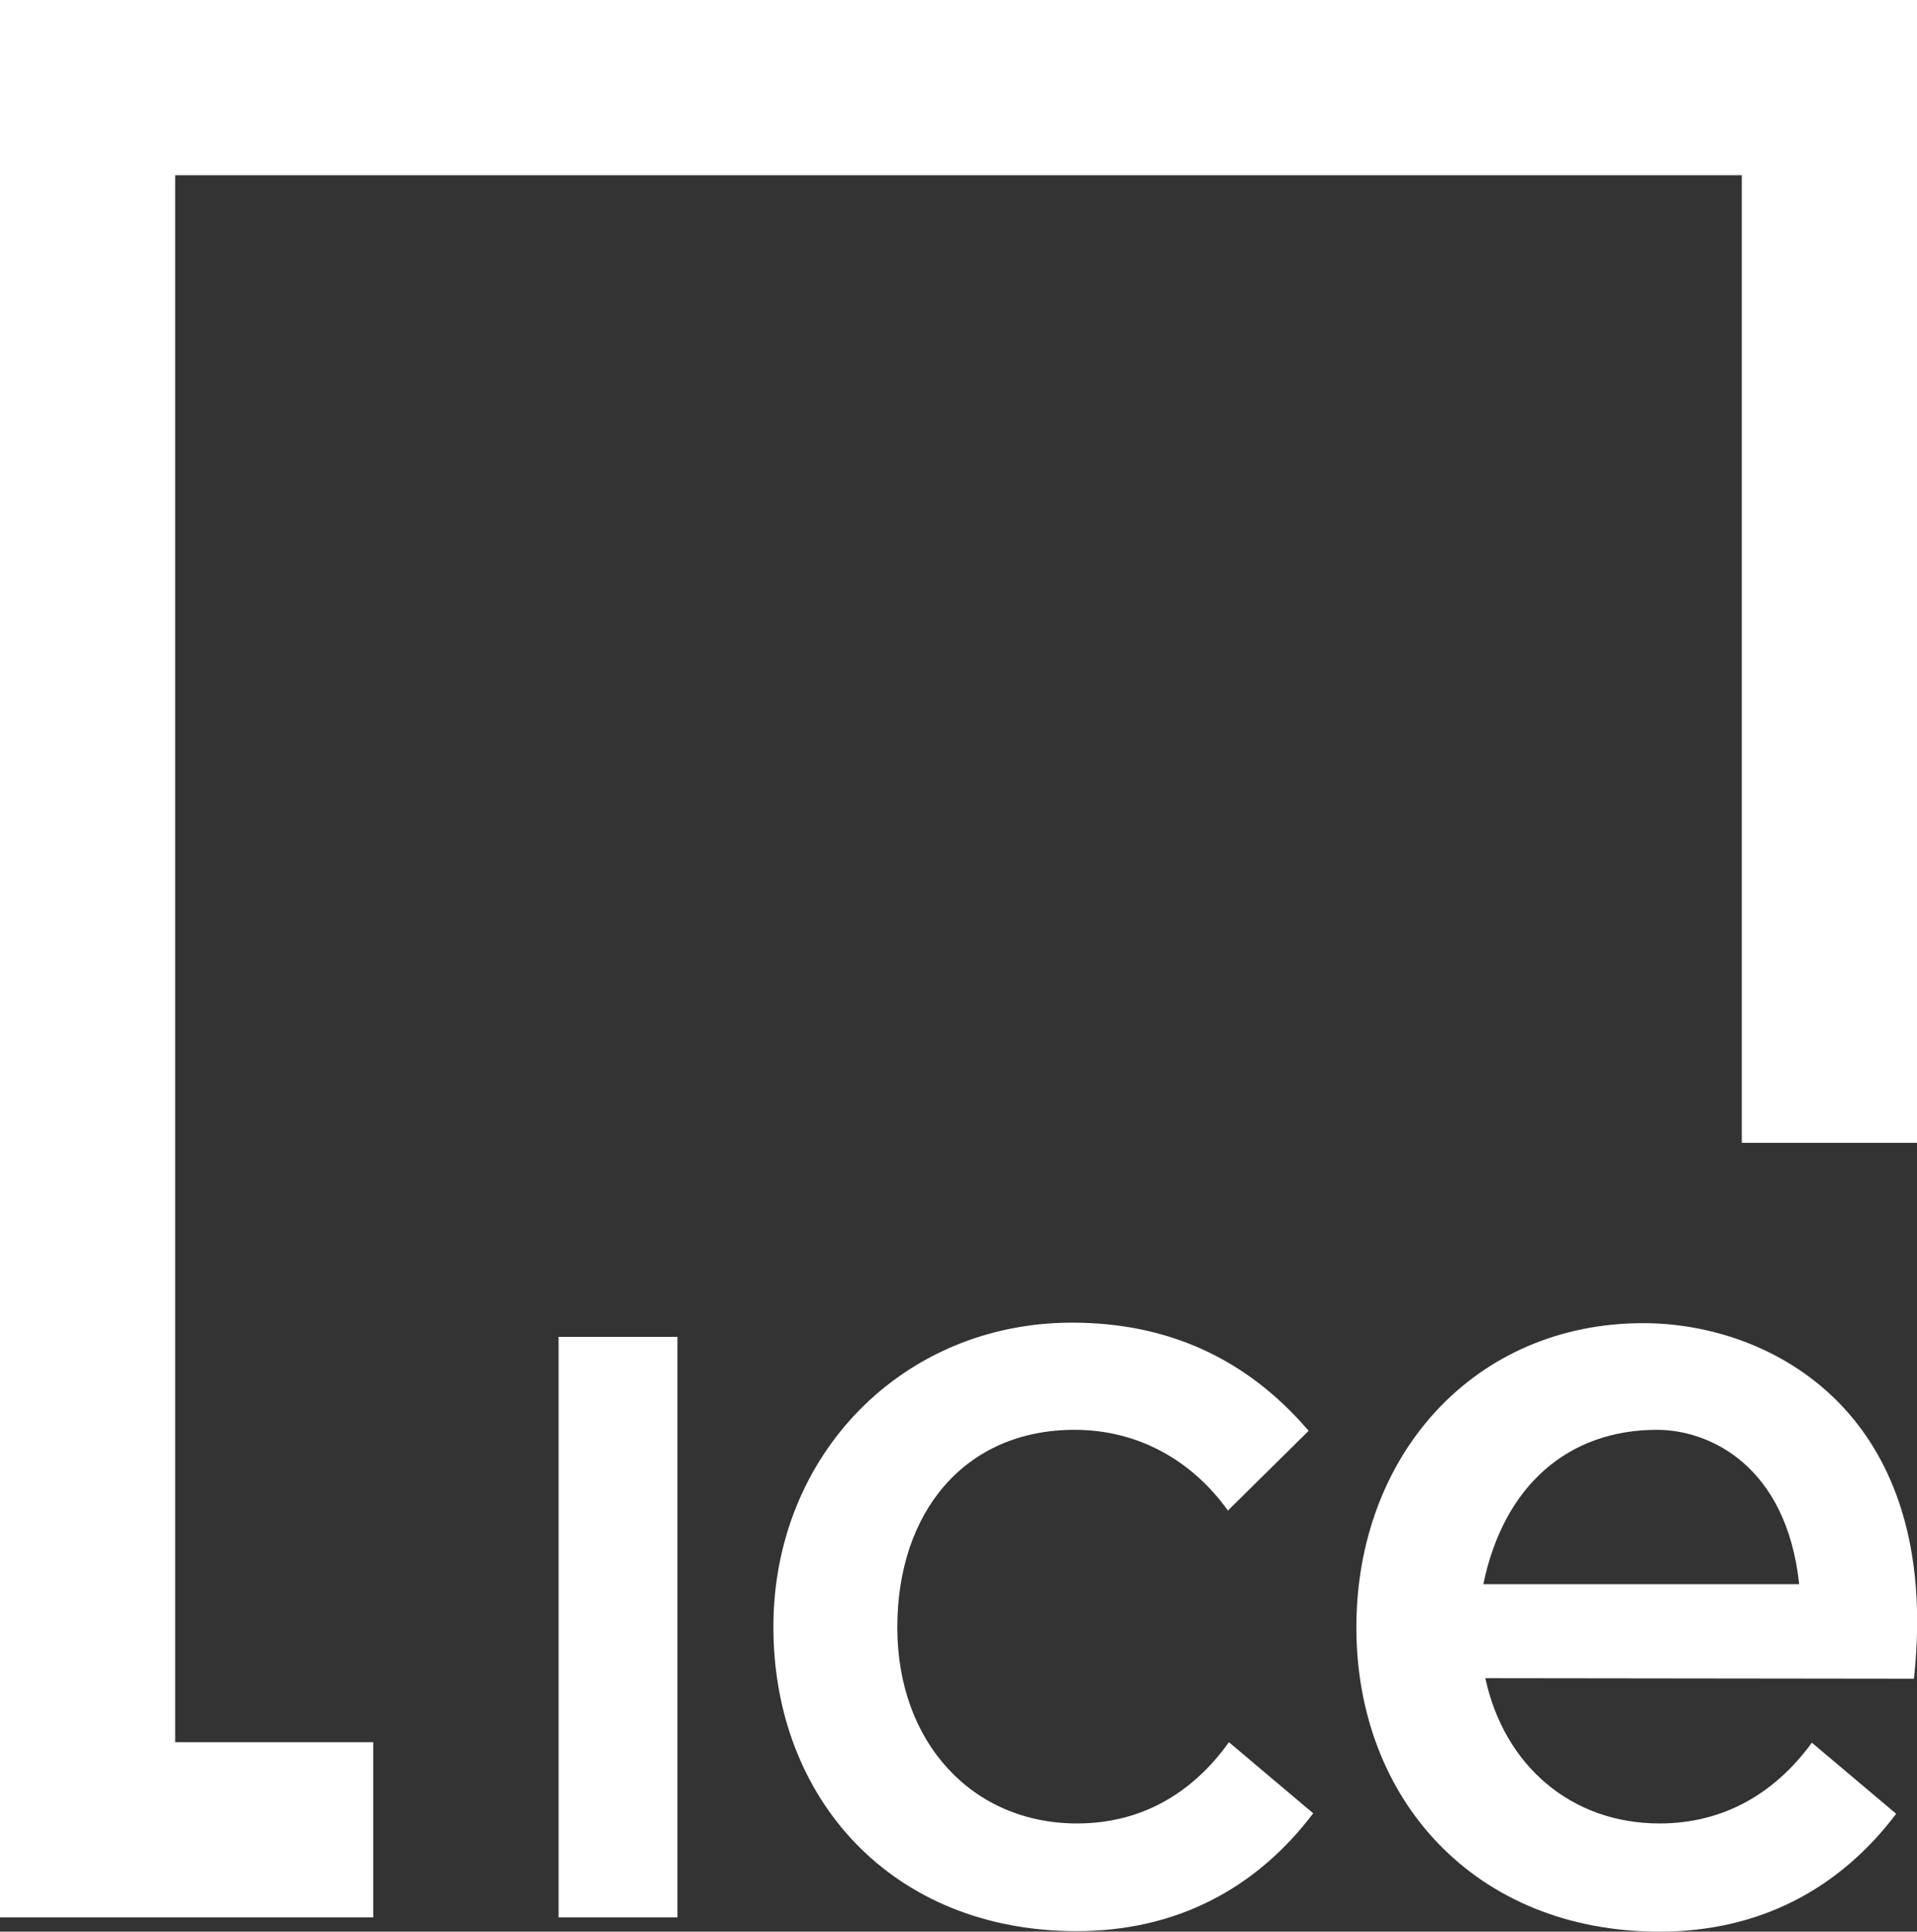
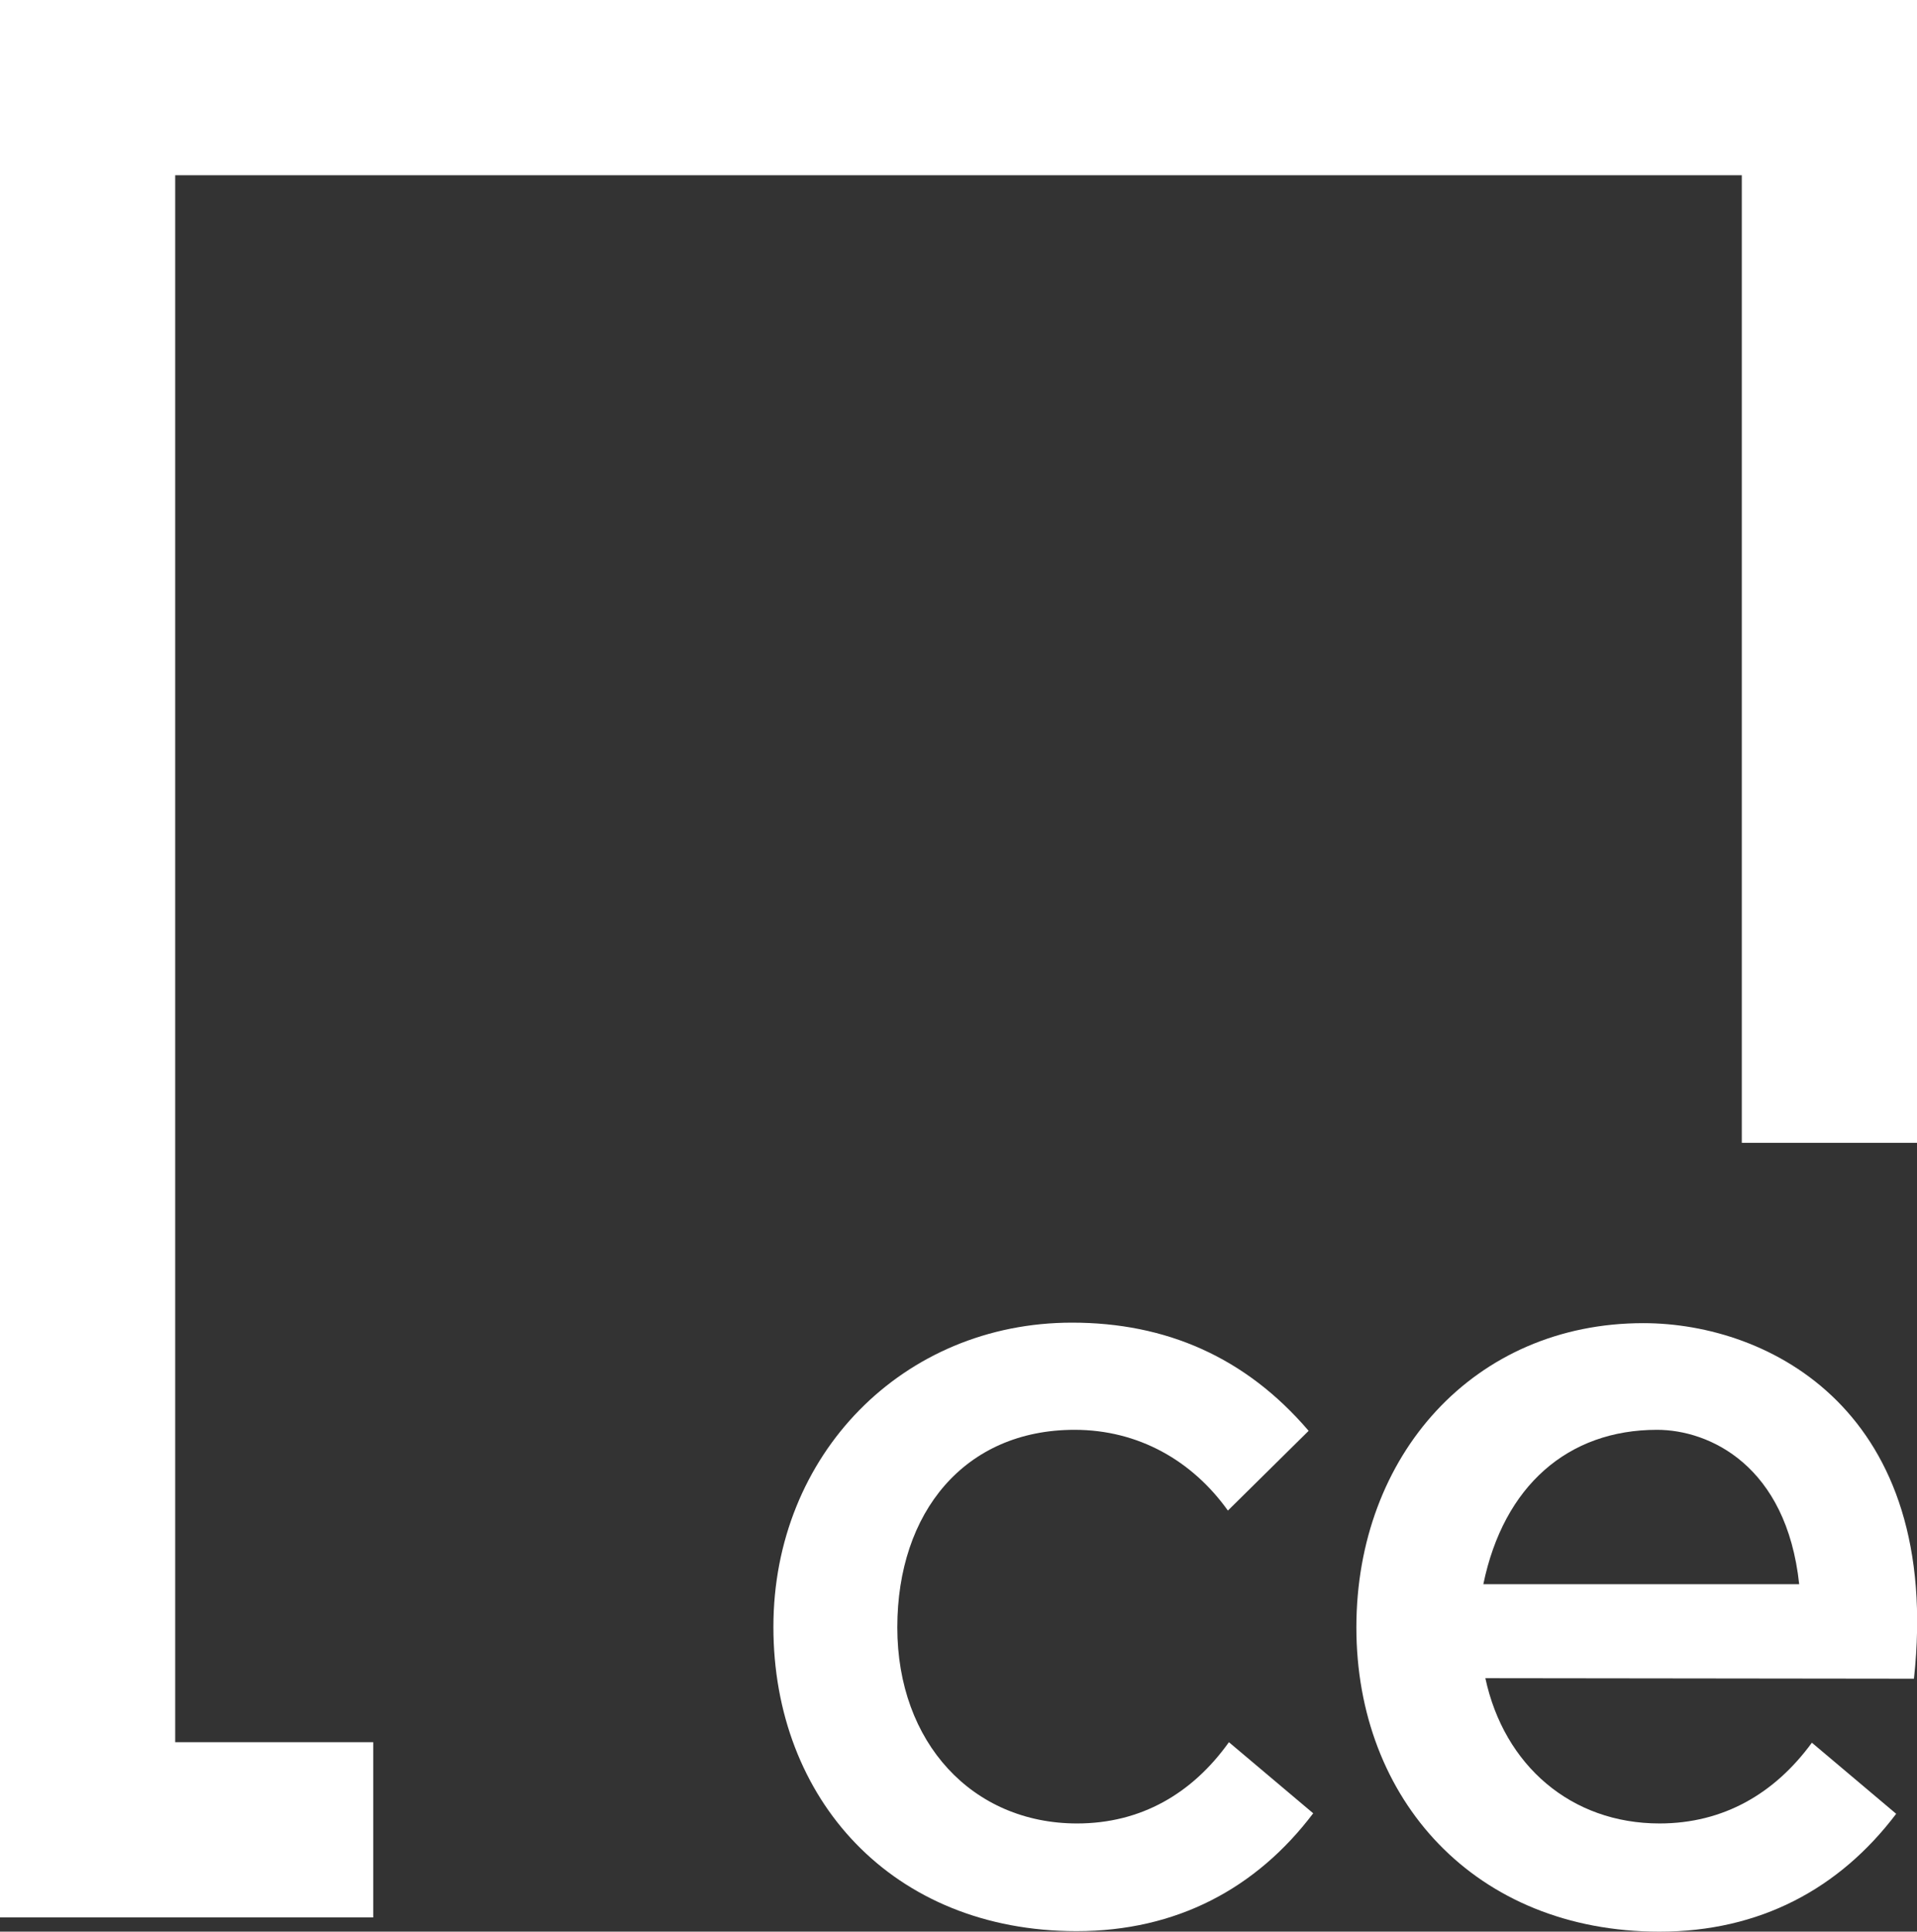
<svg xmlns="http://www.w3.org/2000/svg" version="1.1" id="Layer_1" x="0px" y="0px" viewBox="0 0 377.5 380.3" style="enable-background:new 0 0 377.5 380.3;" xml:space="preserve">
  <rect x="0" y="0" width="377.5" height="380.3" fill="#333333" stroke="none" />
  <style type="text/css">
	.st0{fill:#FFFFFF;}
</style>
  <g>
    <g>
      <polygon class="st0" points="0,0 0,377.5 73.5,377.5 73.5,343 34.5,343 34.5,34.5 343,34.5 343,225 377.5,225 377.5,0   " />
    </g>
    <g>
-       <rect x="110" y="263.2" class="st0" width="23.4" height="114.3" />
      <path class="st0" d="M212.1,359c-20.6,0-35.4-15.9-35.4-38.6s13.3-38.9,34.9-38.9c12.6,0,23.2,6.1,30.2,15.9l15.9-15.7    c-12.4-14.5-28.1-21.3-46.6-21.3c-33.3,0-58.8,26-58.8,59.9s23.4,59.9,59.7,59.9c19.7,0,35.4-8.4,46.6-23.2l-16.6-14    C234.8,353.1,224.7,359,212.1,359z" />
      <path class="st0" d="M292.5,330.4c3.7,17.2,16.9,28.6,34.3,28.6c12.6,0,22.7-5.9,30-15.9l16.6,14c-11.2,14.8-26.9,23.2-46.6,23.2    c-36.3,0-59.7-26-59.7-59.9s23.2-59.9,56.5-59.9c24.9,0,59,17.4,53.3,70L292.5,330.4z M354.3,311.9c-2.5-23.4-17.7-30.4-28-30.4    c-17.5,0-30.2,11-34.2,30.4L354.3,311.9z" />
    </g>
  </g>
</svg>